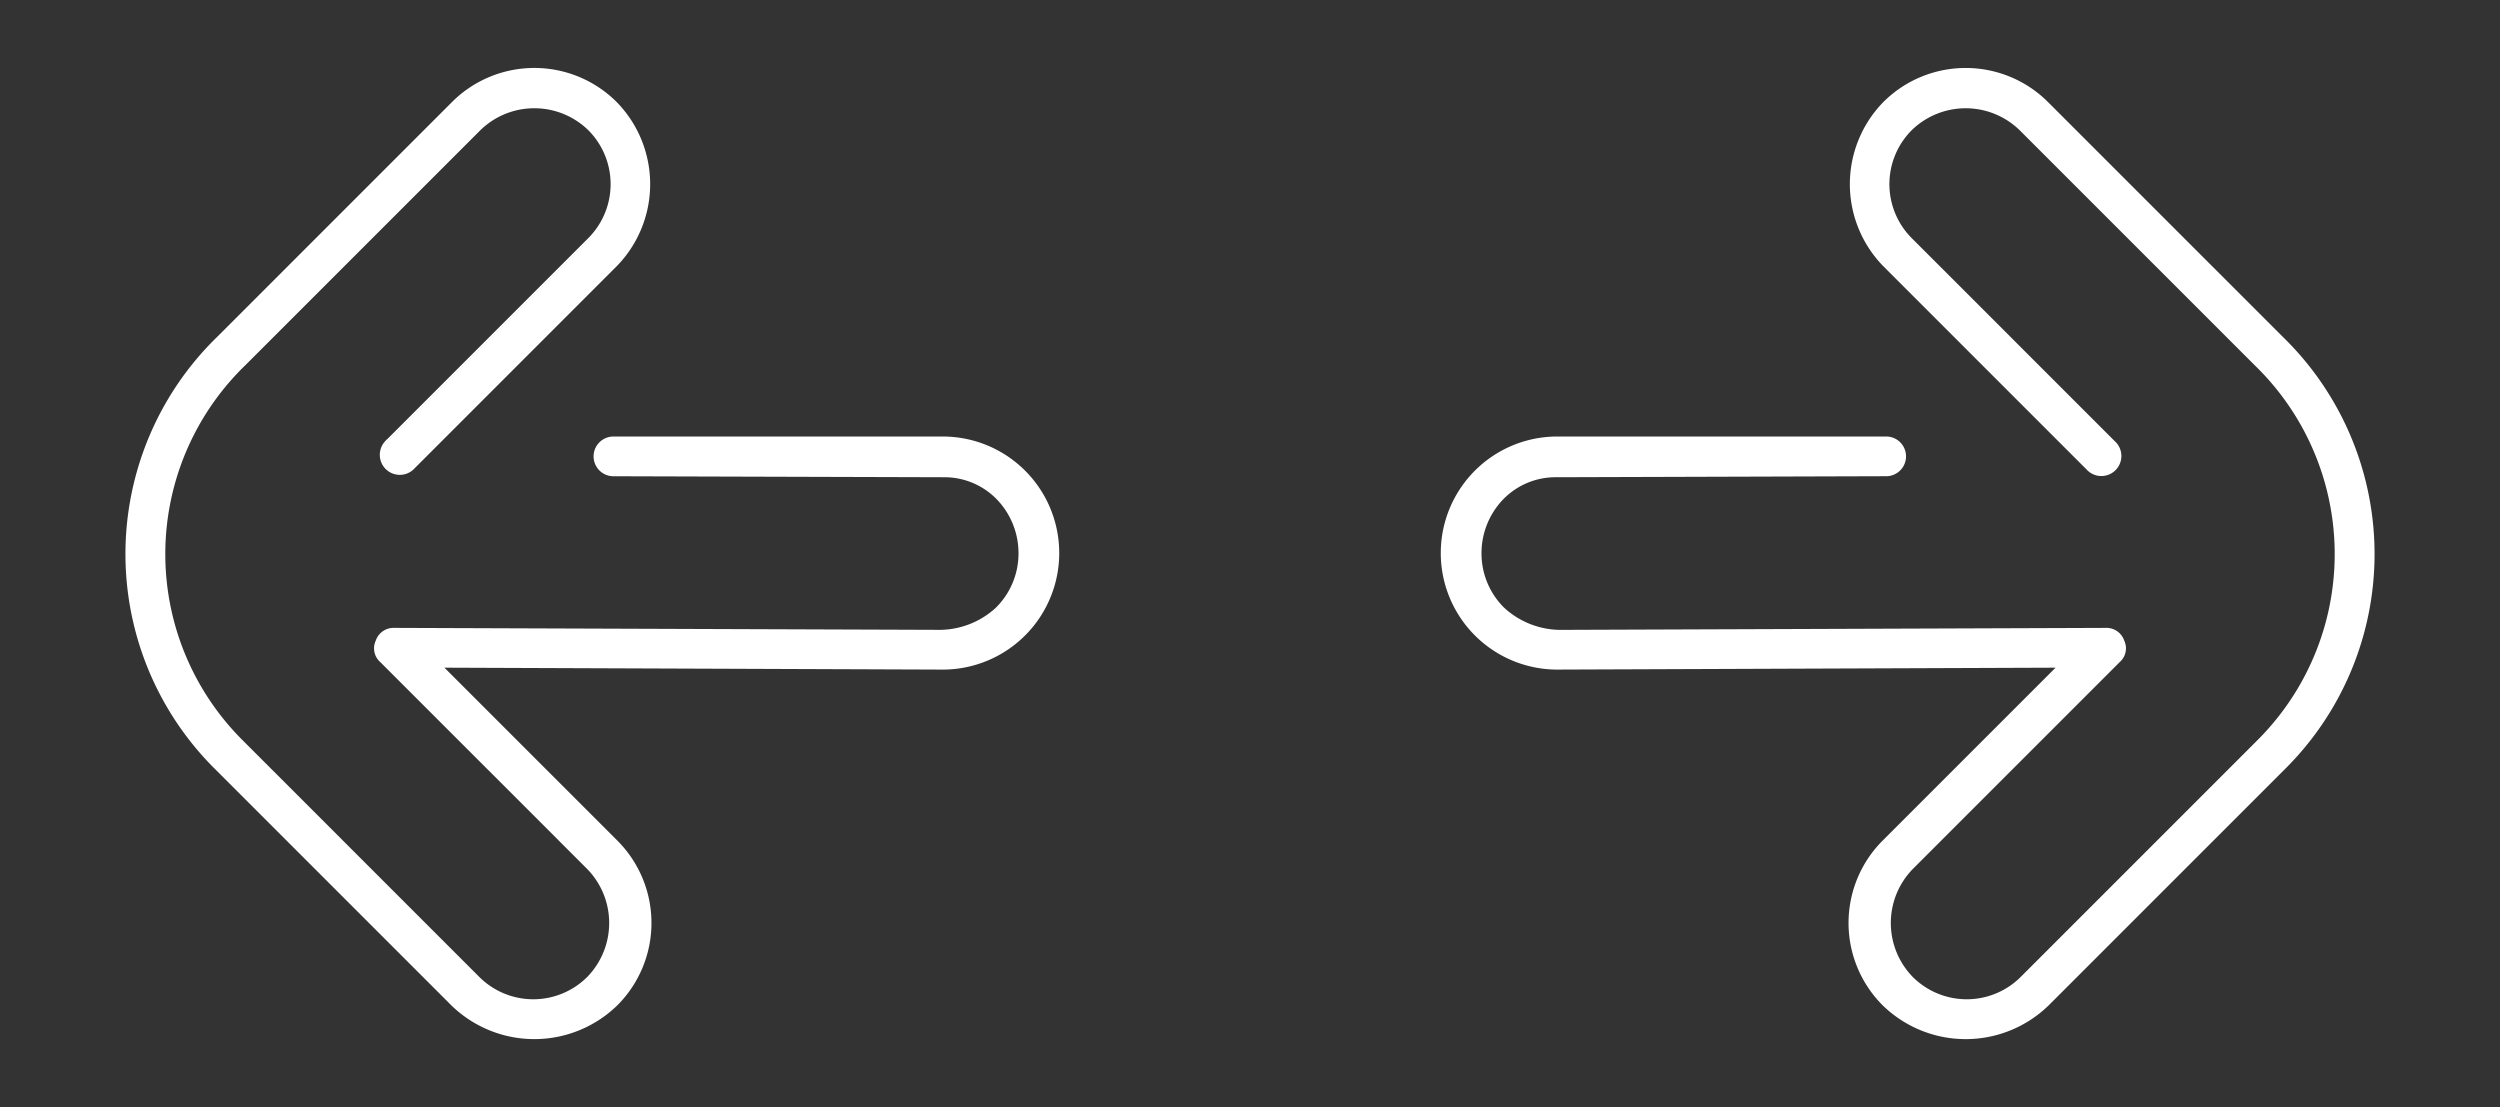
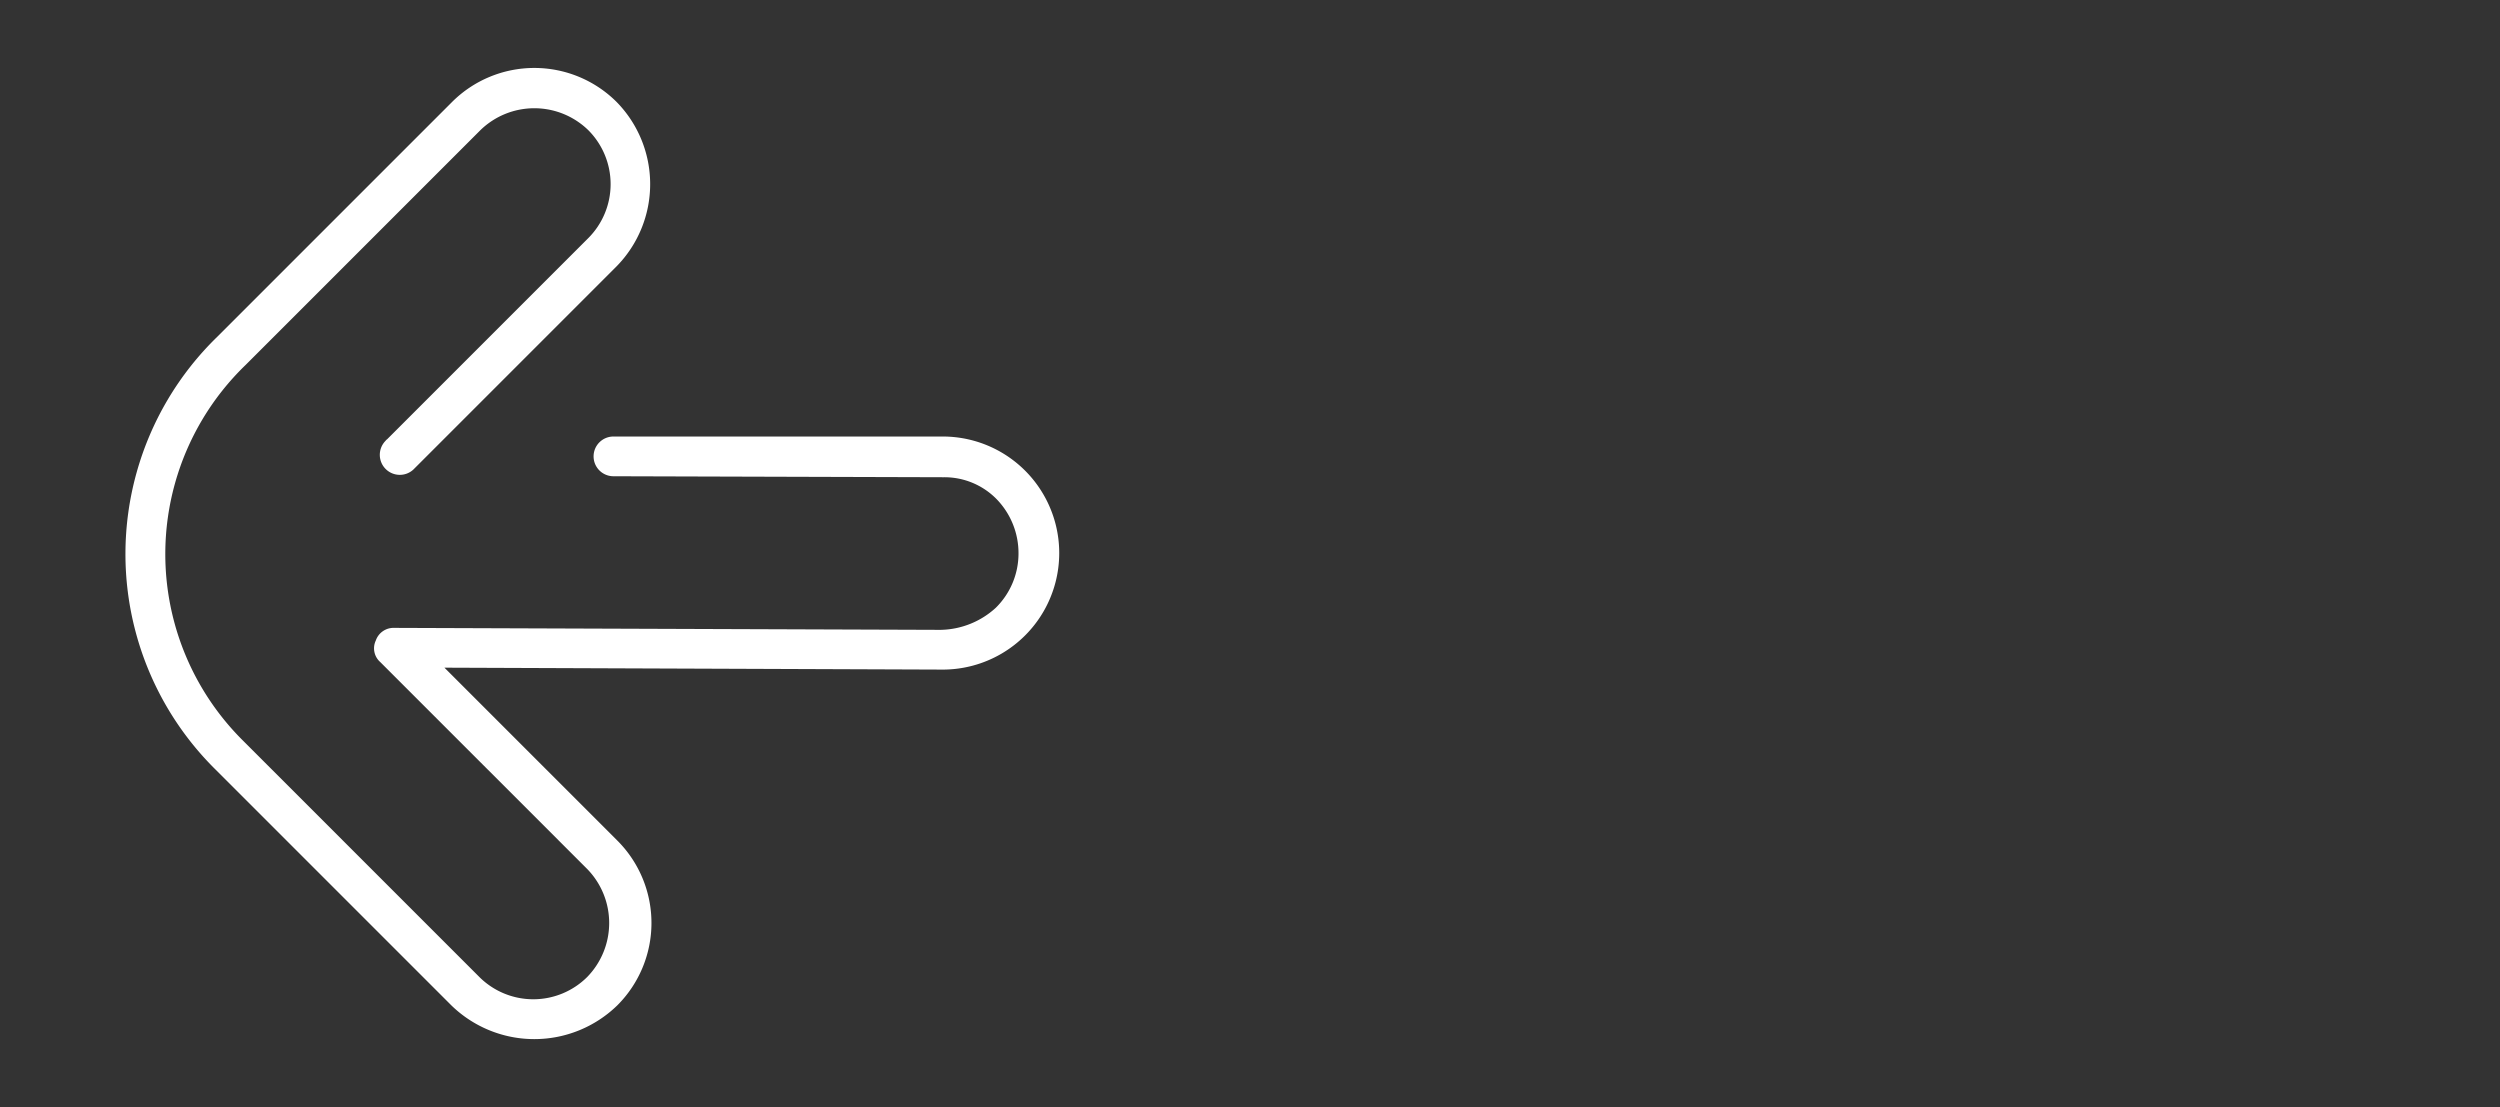
<svg xmlns="http://www.w3.org/2000/svg" width="206.402" height="91.403" viewBox="0 0 206.402 91.403">
  <rect x="0" y="0" width="206.402" height="91.403" fill="#333333" stroke="none" />
  <g id="Group_2022" data-name="Group 2022" transform="translate(-245.293 -5059.293)">
    <g id="Group_1642" data-name="Group 1642" transform="translate(291.035 5060) rotate(45)">
      <g id="Group_1641" data-name="Group 1641">
        <path id="Path_3854" data-name="Path 3854" d="M52.287,332.177H30.866l30.06-29.829a9.121,9.121,0,0,0-12.9-12.9L28.793,308.682a1.14,1.14,0,0,0,1.612,1.612l19.349-19.233a6.523,6.523,0,0,1,4.722-1.958,6.9,6.9,0,0,1,4.837,2.073,6.789,6.789,0,0,1,1.958,4.837,7.422,7.422,0,0,1-2.073,4.837L27.18,332.638a1.051,1.051,0,0,0-.23,1.267,1.007,1.007,0,0,0,1.037.691H52.172a6.883,6.883,0,0,1,6.8,6.8,6.807,6.807,0,0,1-6.8,6.8H24.646A22.2,22.2,0,0,1,2.3,325.612V298.2a6.883,6.883,0,0,1,6.8-6.8,6.807,6.807,0,0,1,6.8,6.8v23.725a1.152,1.152,0,0,0,2.3,0V298.2a9.193,9.193,0,0,0-9.1-9.1A9.118,9.118,0,0,0,0,298.2v27.411a24.508,24.508,0,0,0,24.646,24.877H52.172a9.316,9.316,0,0,0,9.214-9.214A9.118,9.118,0,0,0,52.287,332.177Z" transform="translate(0 -286.8)" fill="#fff" stroke="#fff" stroke-width="1" />
      </g>
    </g>
    <g id="Group_1642-2" data-name="Group 1642" transform="translate(450.988 5105.035) rotate(135)">
      <g id="Group_1641-2" data-name="Group 1641" transform="translate(0 0)">
-         <path id="Path_3854-2" data-name="Path 3854" d="M52.287,18.312H30.866L60.925,48.141a9.121,9.121,0,0,1-12.9,12.9L28.792,41.807A1.14,1.14,0,0,1,30.4,40.194L49.753,59.428a6.523,6.523,0,0,0,4.722,1.958,6.9,6.9,0,0,0,4.837-2.073,6.789,6.789,0,0,0,1.958-4.837A7.422,7.422,0,0,0,59.2,49.638L27.18,17.851a1.051,1.051,0,0,1-.23-1.267,1.007,1.007,0,0,1,1.037-.691H52.172a6.883,6.883,0,0,0,6.8-6.8,6.807,6.807,0,0,0-6.8-6.8H24.646A22.2,22.2,0,0,0,2.3,24.877v27.41a6.883,6.883,0,0,0,6.8,6.8,6.807,6.807,0,0,0,6.8-6.8V28.562a1.152,1.152,0,1,1,2.3,0V52.287a9.193,9.193,0,0,1-9.1,9.1,9.118,9.118,0,0,1-9.1-9.1V24.877A24.508,24.508,0,0,1,24.646,0H52.172a9.316,9.316,0,0,1,9.214,9.214A9.118,9.118,0,0,1,52.287,18.312Z" fill="#fff" stroke="#fff" stroke-width="1" />
-       </g>
+         </g>
    </g>
  </g>
</svg>